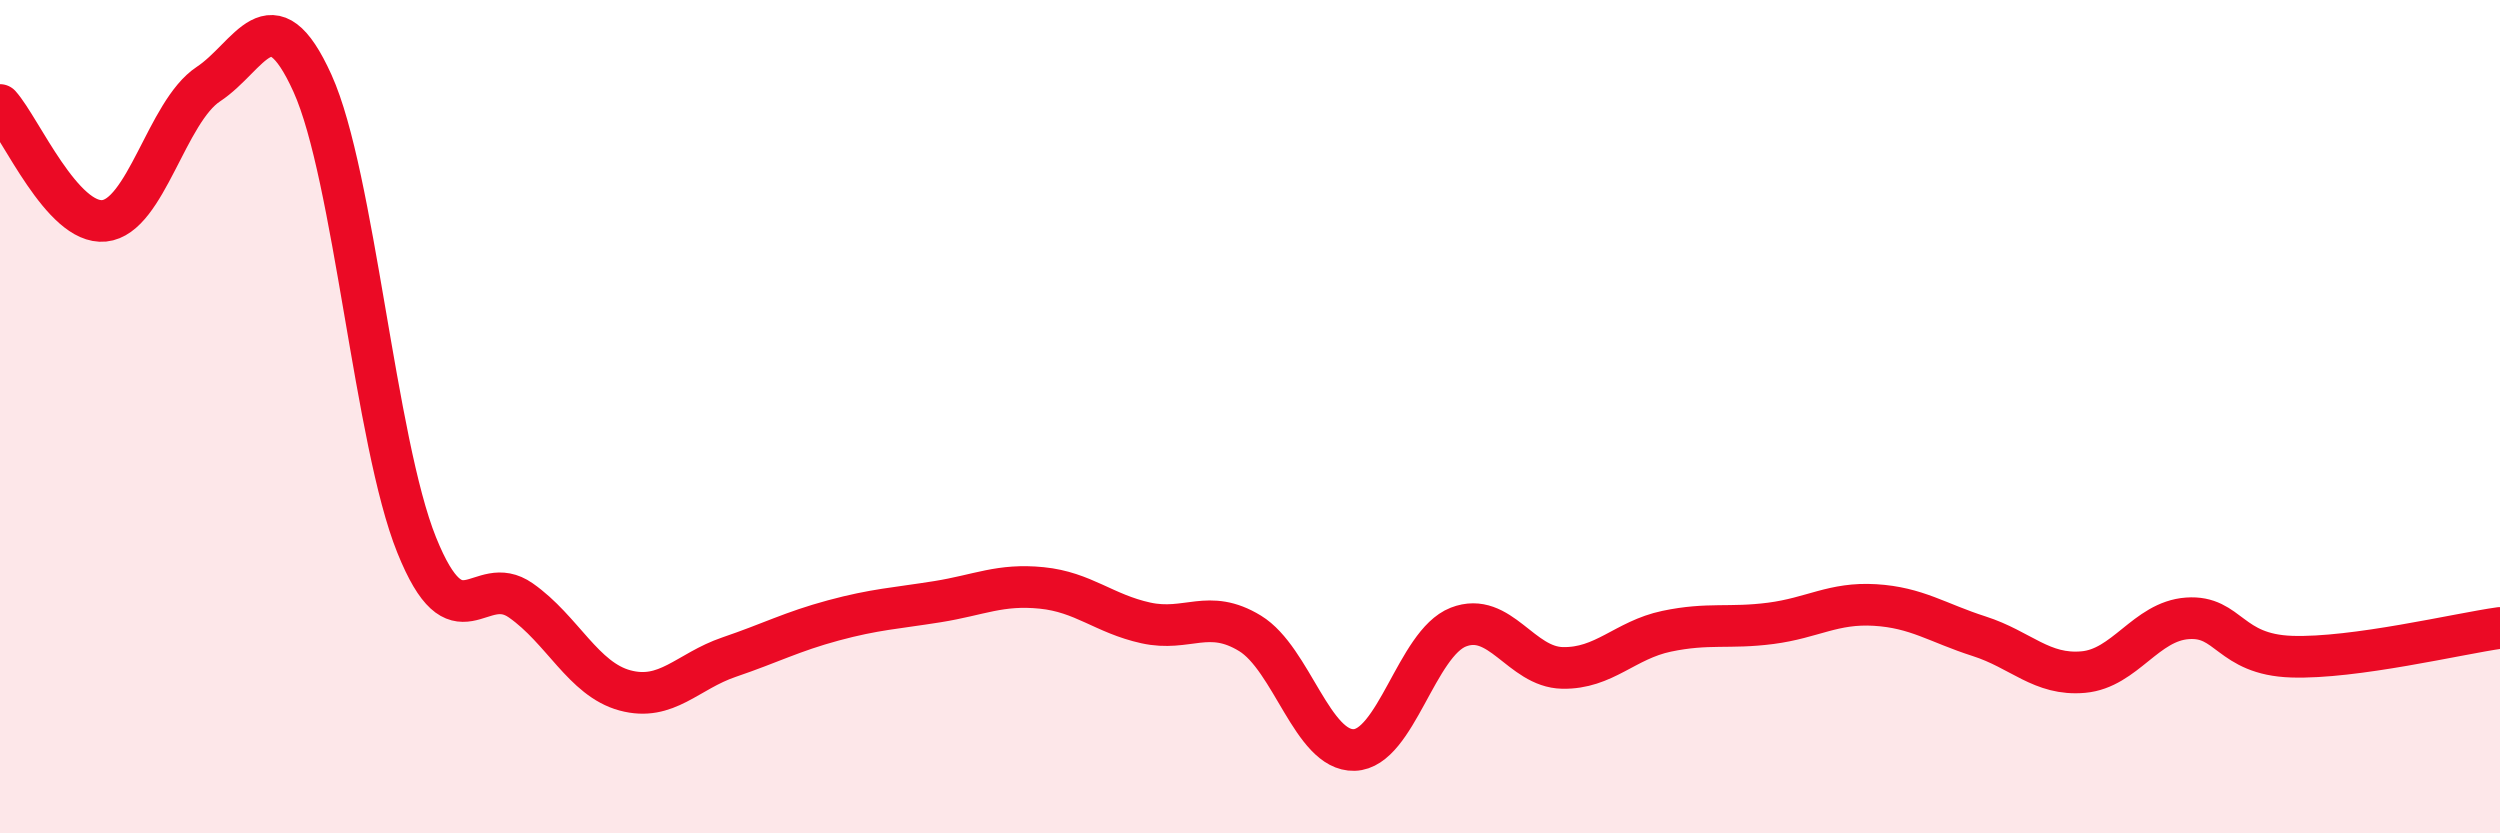
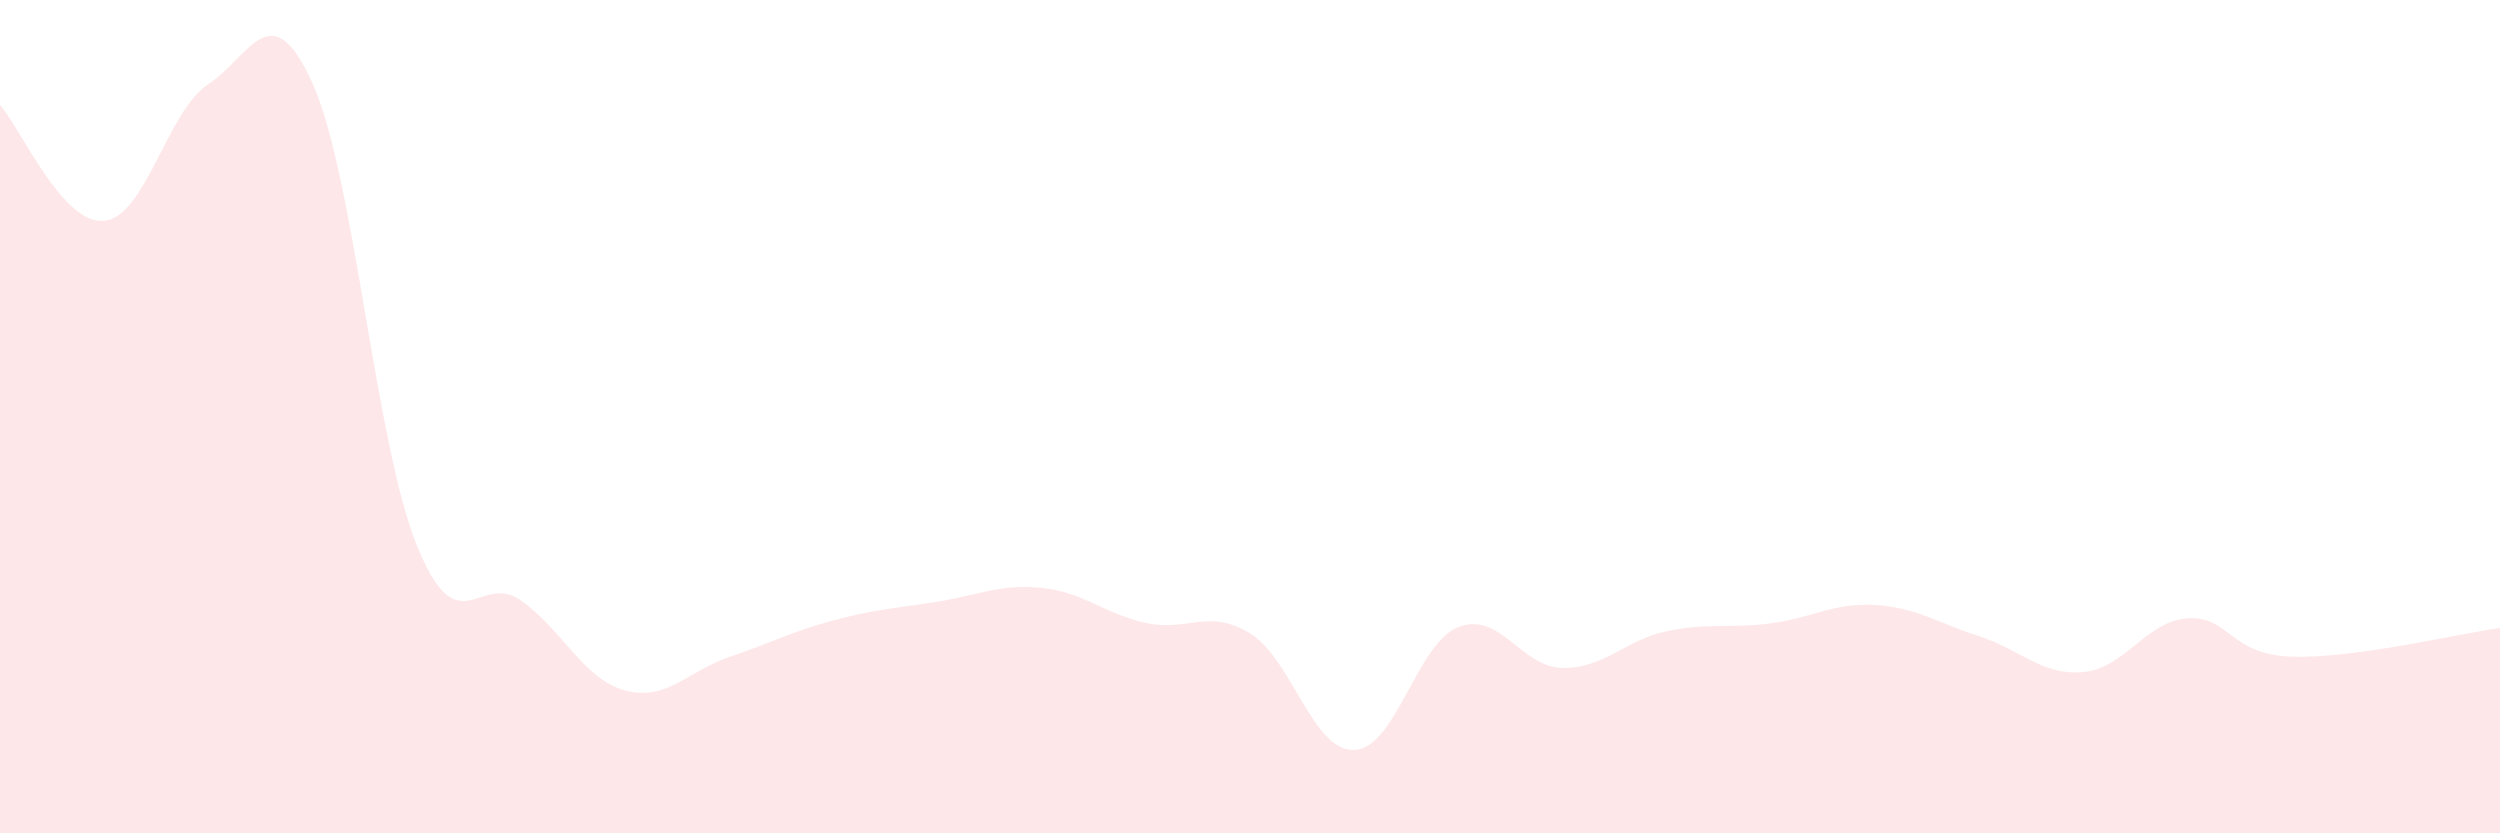
<svg xmlns="http://www.w3.org/2000/svg" width="60" height="20" viewBox="0 0 60 20">
  <path d="M 0,2.52 C 0.5,3.08 1.5,5.4 2.5,5.3 C 3.5,5.2 4,2.68 5,2.02 C 6,1.36 6.5,-0.21 7.5,2 C 8.5,4.21 9,10.6 10,13.08 C 11,15.56 11.5,13.71 12.5,14.41 C 13.5,15.11 14,16.3 15,16.57 C 16,16.84 16.5,16.11 17.5,15.77 C 18.5,15.43 19,15.16 20,14.89 C 21,14.62 21.5,14.6 22.5,14.44 C 23.5,14.28 24,14.01 25,14.11 C 26,14.21 26.5,14.73 27.5,14.95 C 28.5,15.17 29,14.59 30,15.2 C 31,15.81 31.5,18.03 32.5,18 C 33.5,17.97 34,15.44 35,15.05 C 36,14.66 36.5,16.01 37.5,16.03 C 38.5,16.05 39,15.36 40,15.15 C 41,14.94 41.5,15.09 42.5,14.96 C 43.5,14.83 44,14.46 45,14.52 C 46,14.58 46.5,14.95 47.5,15.27 C 48.5,15.59 49,16.22 50,16.13 C 51,16.04 51.5,14.91 52.5,14.84 C 53.5,14.77 53.5,15.71 55,15.76 C 56.5,15.81 59,15.21 60,15.07L60 20L0 20Z" fill="#EB0A25" opacity="0.1" stroke-linecap="round" stroke-linejoin="round" />
-   <path d="M 0,2.52 C 0.5,3.08 1.5,5.4 2.5,5.3 C 3.5,5.2 4,2.68 5,2.02 C 6,1.36 6.5,-0.21 7.5,2 C 8.5,4.21 9,10.6 10,13.08 C 11,15.56 11.5,13.71 12.5,14.41 C 13.5,15.11 14,16.3 15,16.57 C 16,16.84 16.5,16.11 17.5,15.77 C 18.5,15.43 19,15.16 20,14.89 C 21,14.62 21.5,14.6 22.5,14.44 C 23.5,14.28 24,14.01 25,14.11 C 26,14.21 26.5,14.73 27.5,14.95 C 28.5,15.17 29,14.59 30,15.2 C 31,15.81 31.5,18.03 32.5,18 C 33.5,17.97 34,15.44 35,15.05 C 36,14.66 36.5,16.01 37.5,16.03 C 38.5,16.05 39,15.36 40,15.15 C 41,14.94 41.5,15.09 42.5,14.96 C 43.5,14.83 44,14.46 45,14.52 C 46,14.58 46.5,14.95 47.5,15.27 C 48.5,15.59 49,16.22 50,16.13 C 51,16.04 51.5,14.91 52.5,14.84 C 53.5,14.77 53.5,15.71 55,15.76 C 56.5,15.81 59,15.21 60,15.07" stroke="#EB0A25" stroke-width="1" fill="none" stroke-linecap="round" stroke-linejoin="round" />
</svg>